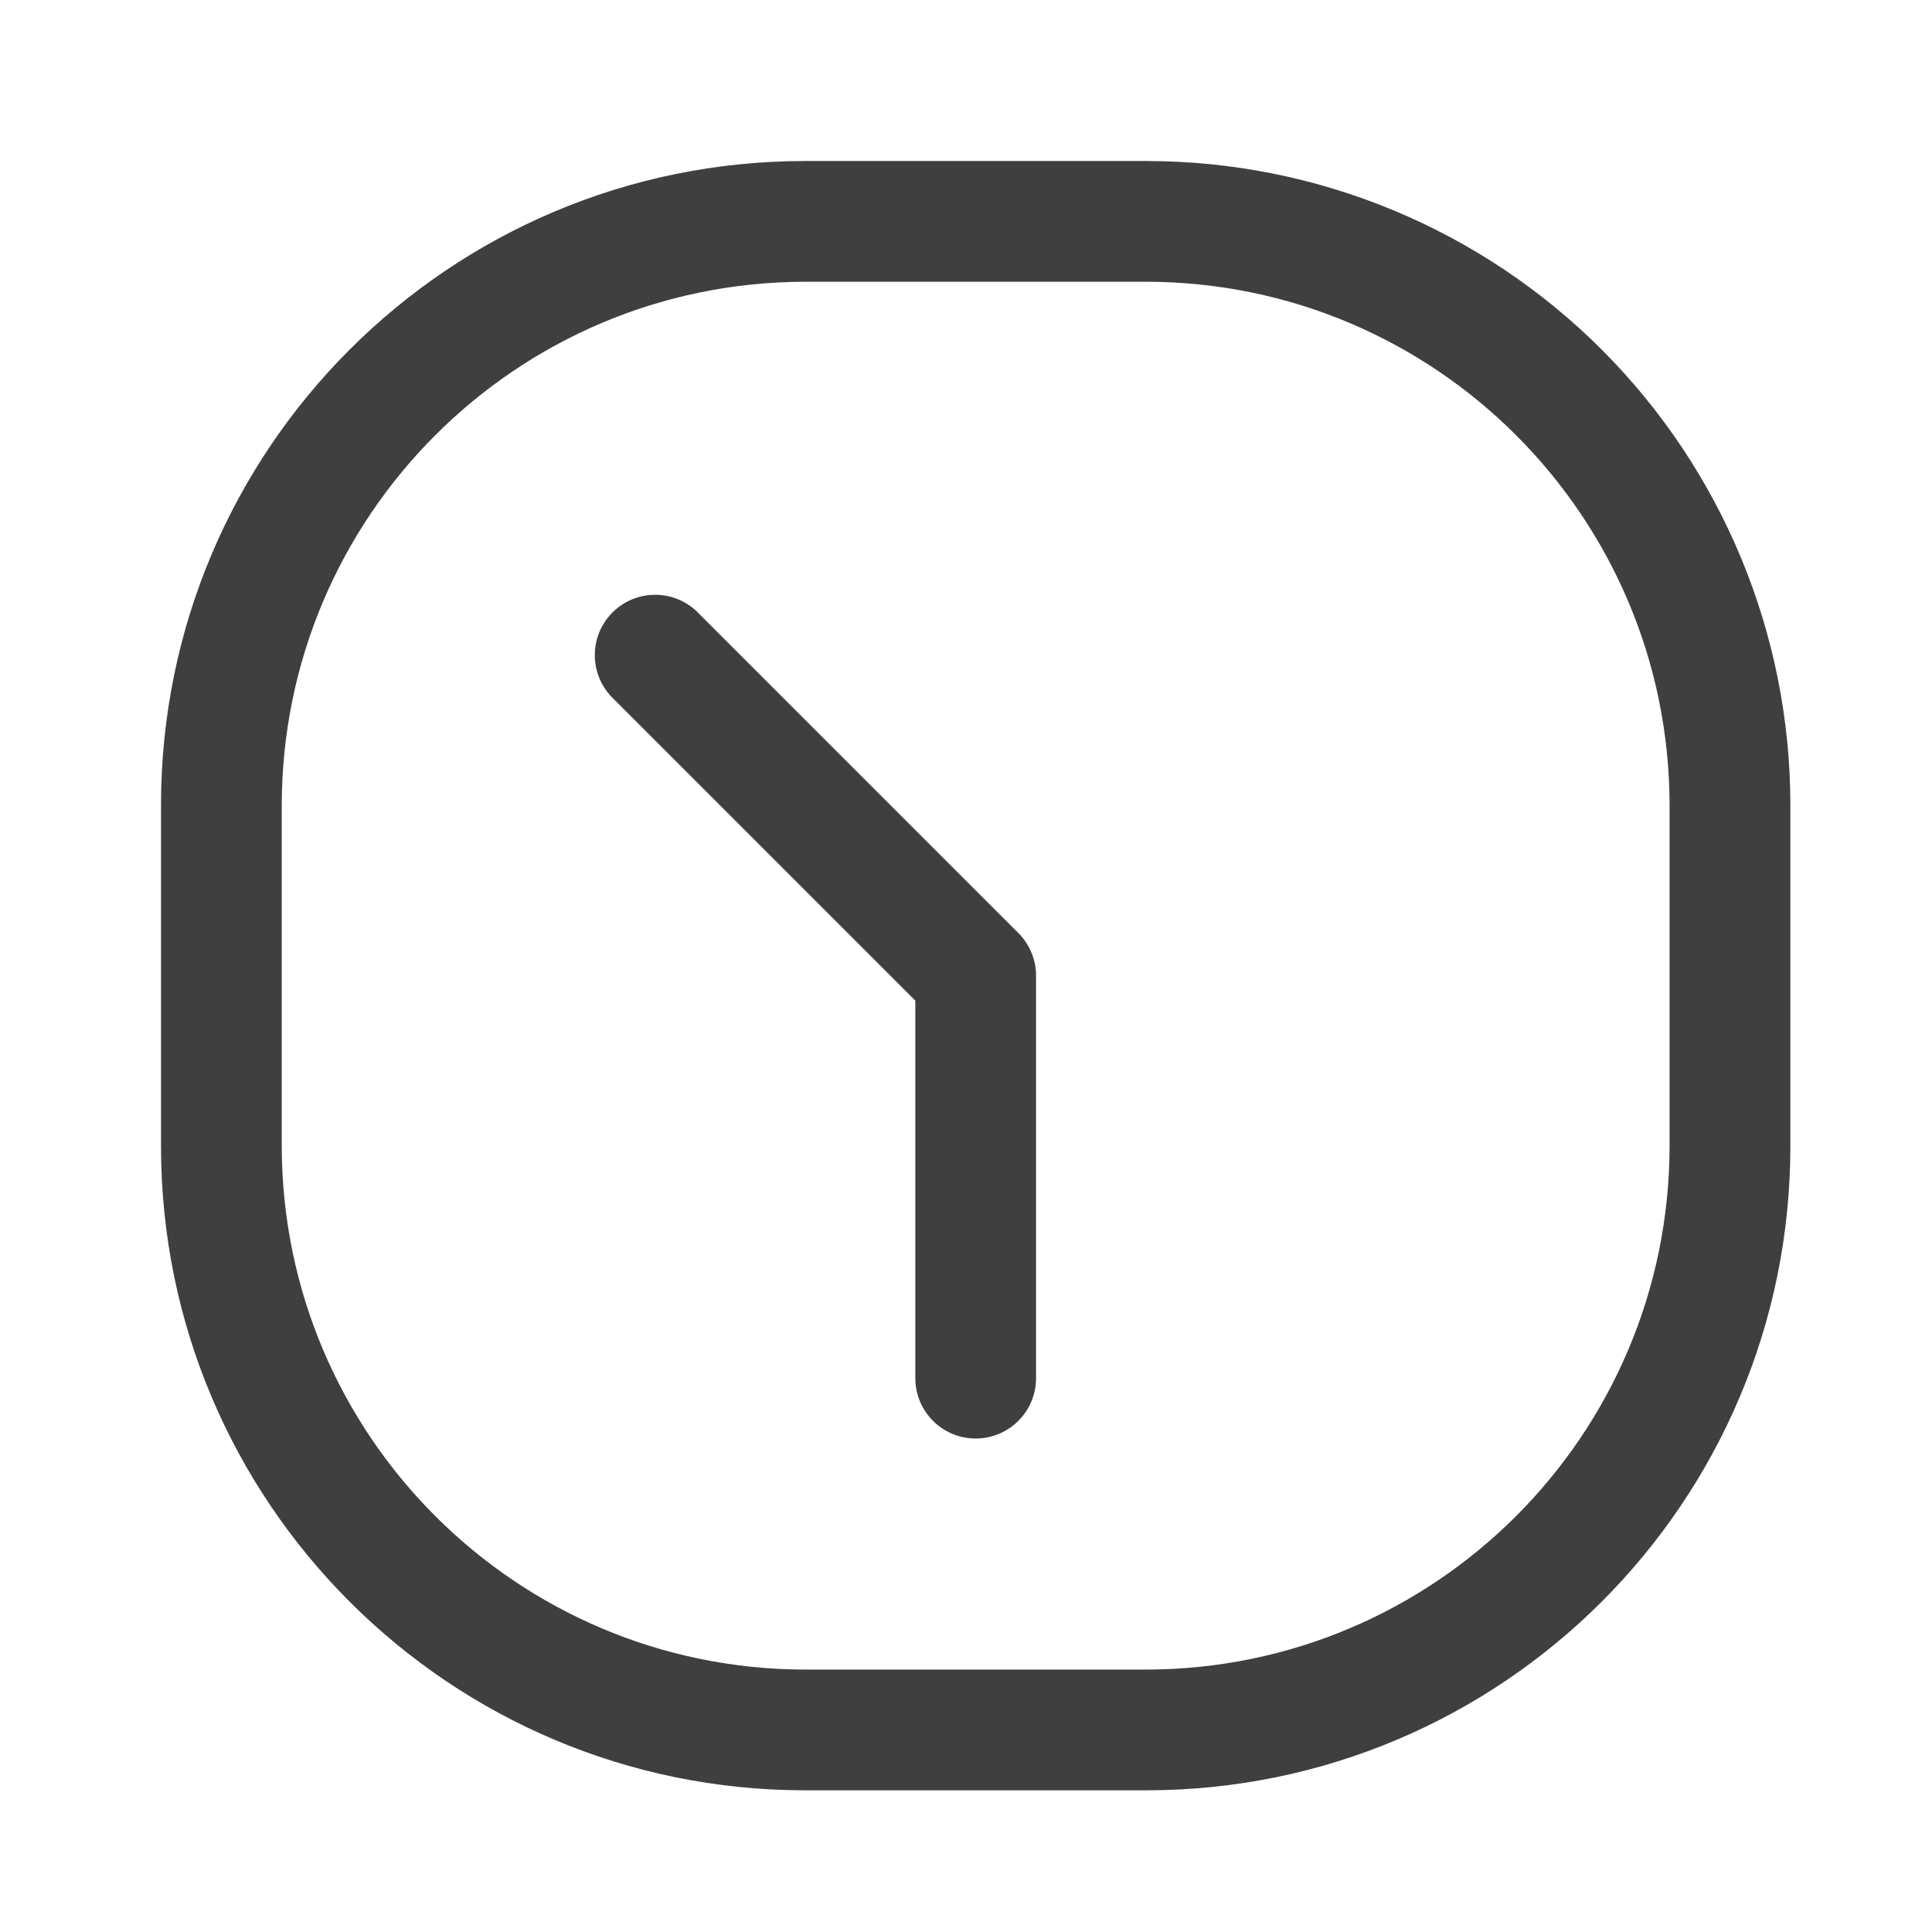
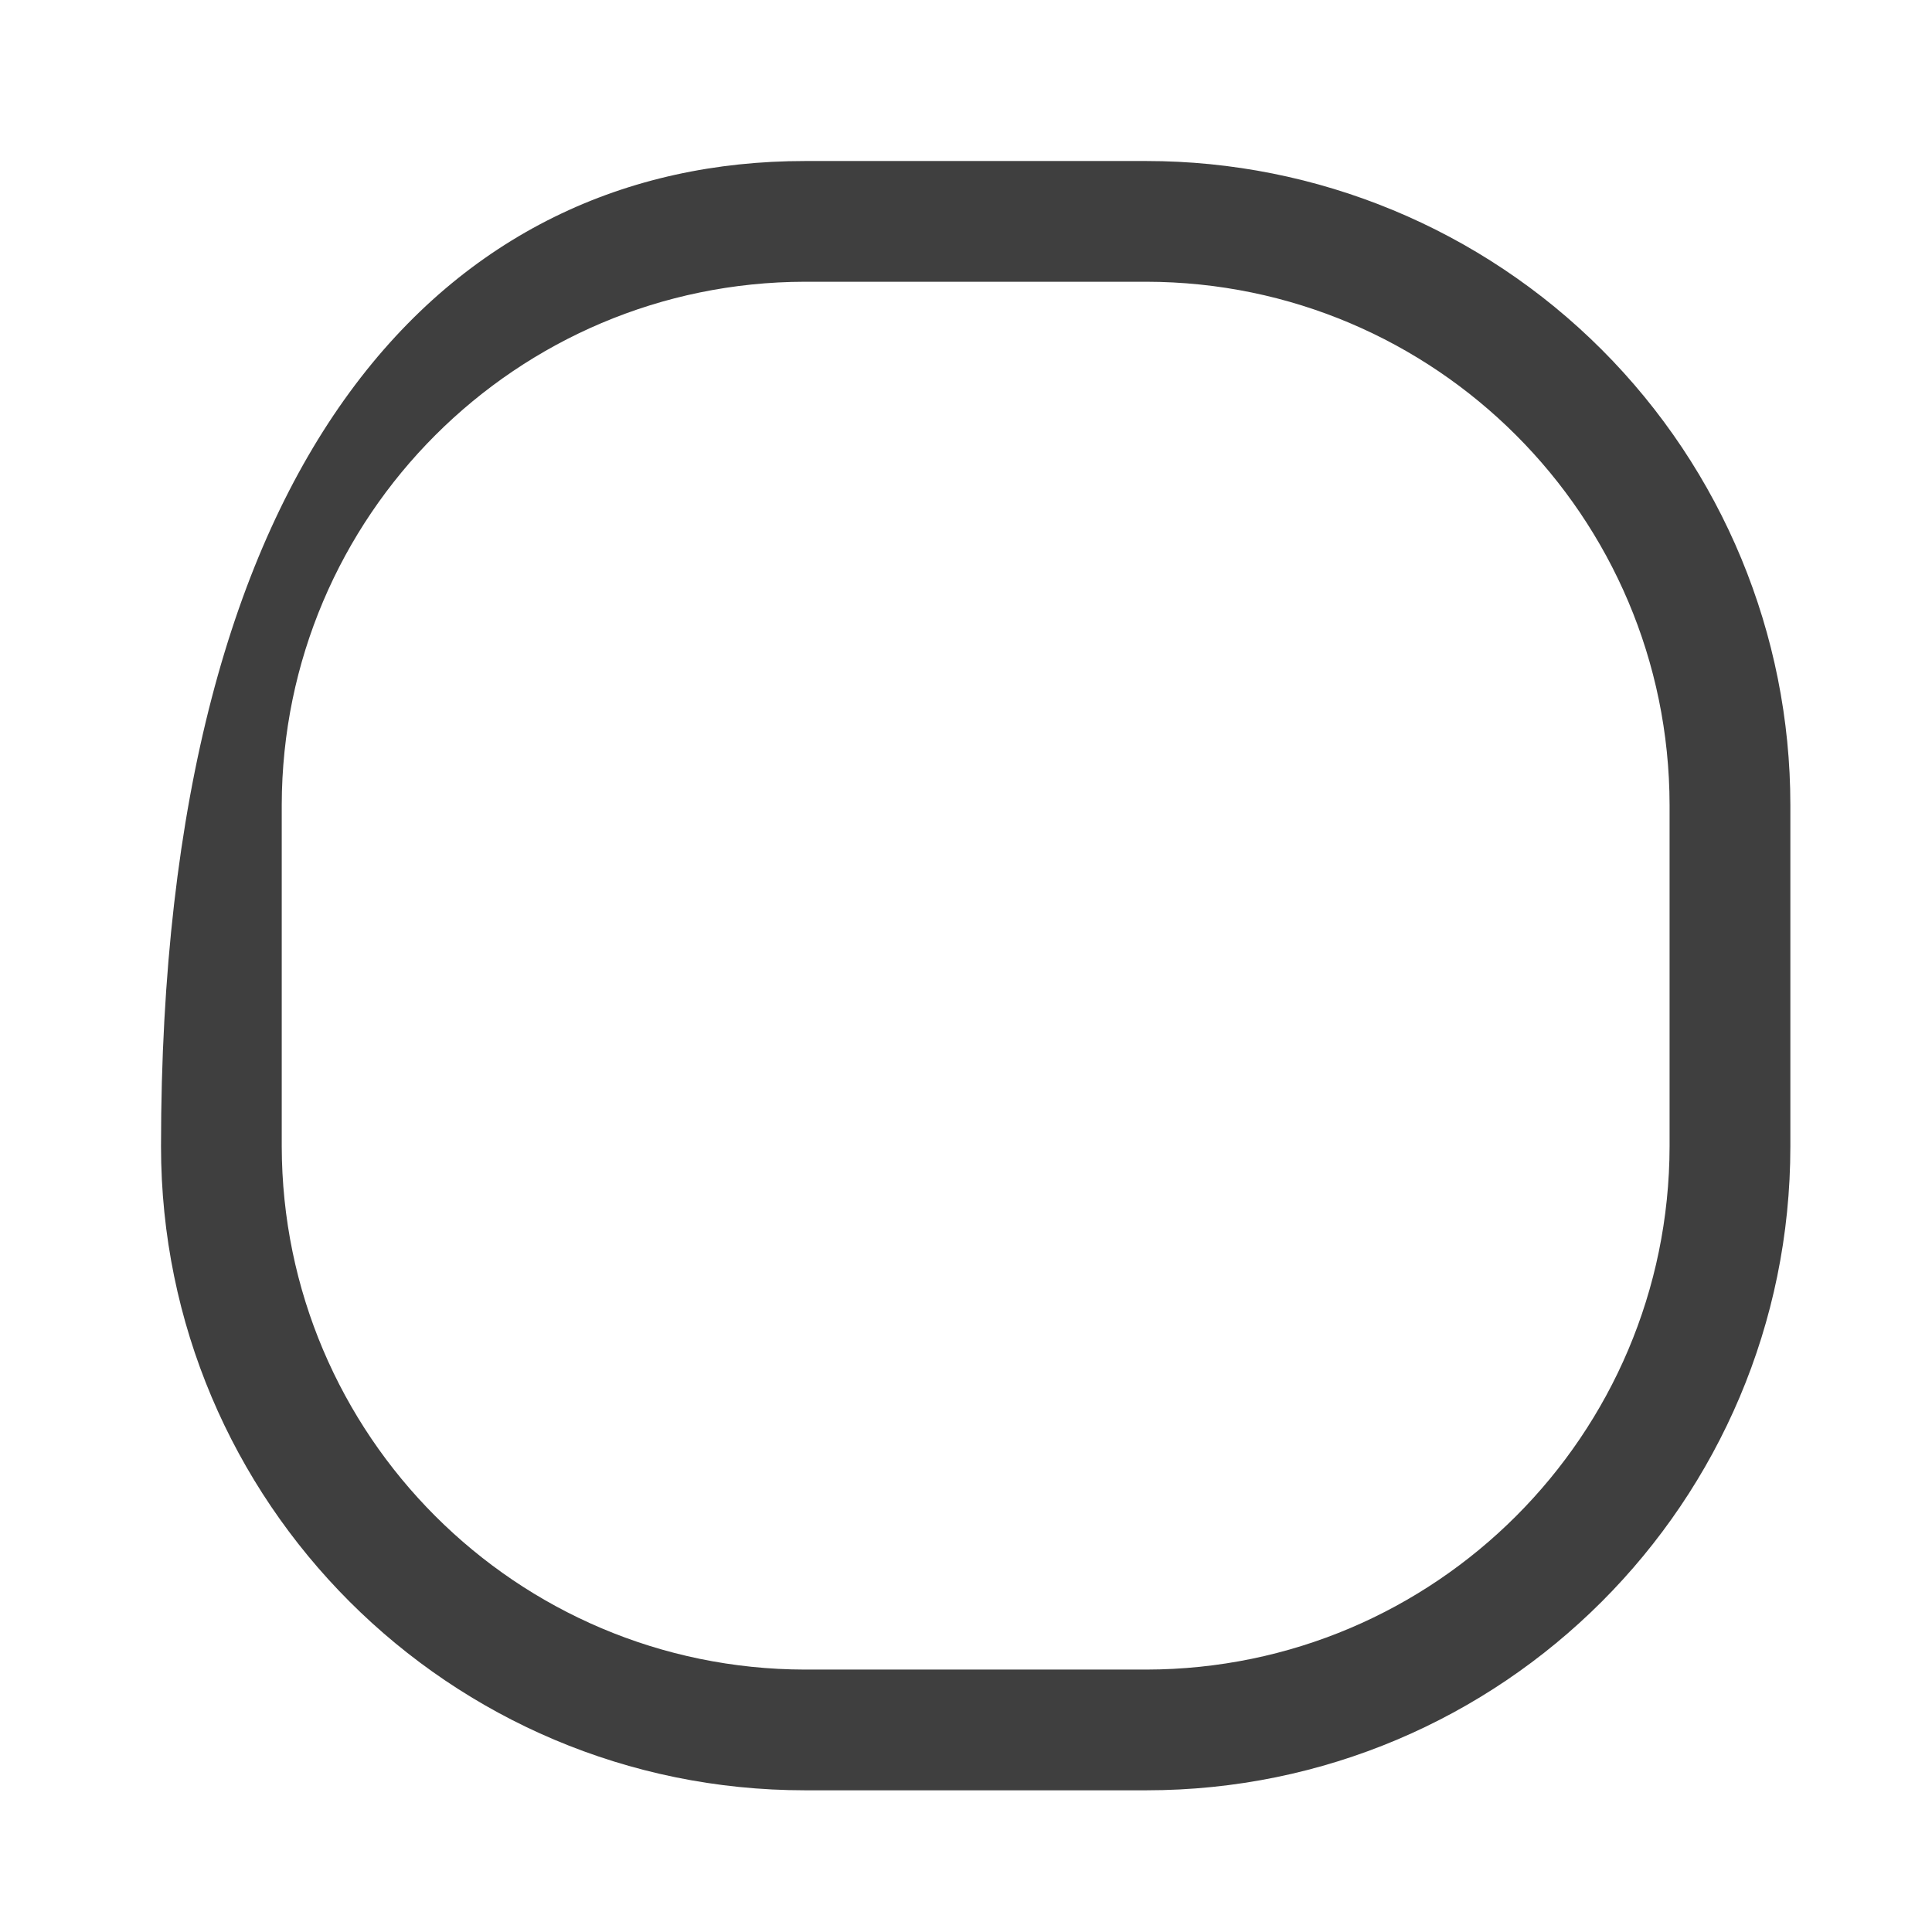
<svg xmlns="http://www.w3.org/2000/svg" width="35" height="35" viewBox="0 0 35 35" fill="none">
-   <path d="M12.615 11.069C12.184 10.667 11.512 10.679 11.096 11.095C10.679 11.512 10.668 12.184 11.069 12.614L16.582 18.127V24.967C16.582 25.571 17.071 26.06 17.675 26.06C18.279 26.06 18.769 25.571 18.769 24.967V17.675C18.769 17.385 18.653 17.107 18.448 16.902L12.615 11.069Z" fill="#3F3F3F" />
-   <path fill-rule="evenodd" clip-rule="evenodd" d="M14.584 2.917H20.767C23.861 2.917 26.829 4.146 29.017 6.334C31.204 8.522 32.434 11.489 32.434 14.583V20.767C32.434 27.21 27.21 32.433 20.767 32.433H14.584C8.14 32.433 2.917 27.21 2.917 20.767V14.583C2.917 8.14 8.14 2.917 14.584 2.917ZM20.767 30.246C25.999 30.238 30.238 25.998 30.246 20.767V14.583C30.238 9.351 25.999 5.112 20.767 5.104H14.584C9.352 5.112 5.113 9.351 5.104 14.583V20.767C5.113 25.998 9.352 30.238 14.584 30.246H20.767Z" fill="#3F3F3F" />
+   <path fill-rule="evenodd" clip-rule="evenodd" d="M14.584 2.917H20.767C23.861 2.917 26.829 4.146 29.017 6.334C31.204 8.522 32.434 11.489 32.434 14.583V20.767C32.434 27.21 27.21 32.433 20.767 32.433H14.584C8.14 32.433 2.917 27.21 2.917 20.767C2.917 8.14 8.14 2.917 14.584 2.917ZM20.767 30.246C25.999 30.238 30.238 25.998 30.246 20.767V14.583C30.238 9.351 25.999 5.112 20.767 5.104H14.584C9.352 5.112 5.113 9.351 5.104 14.583V20.767C5.113 25.998 9.352 30.238 14.584 30.246H20.767Z" fill="#3F3F3F" />
</svg>